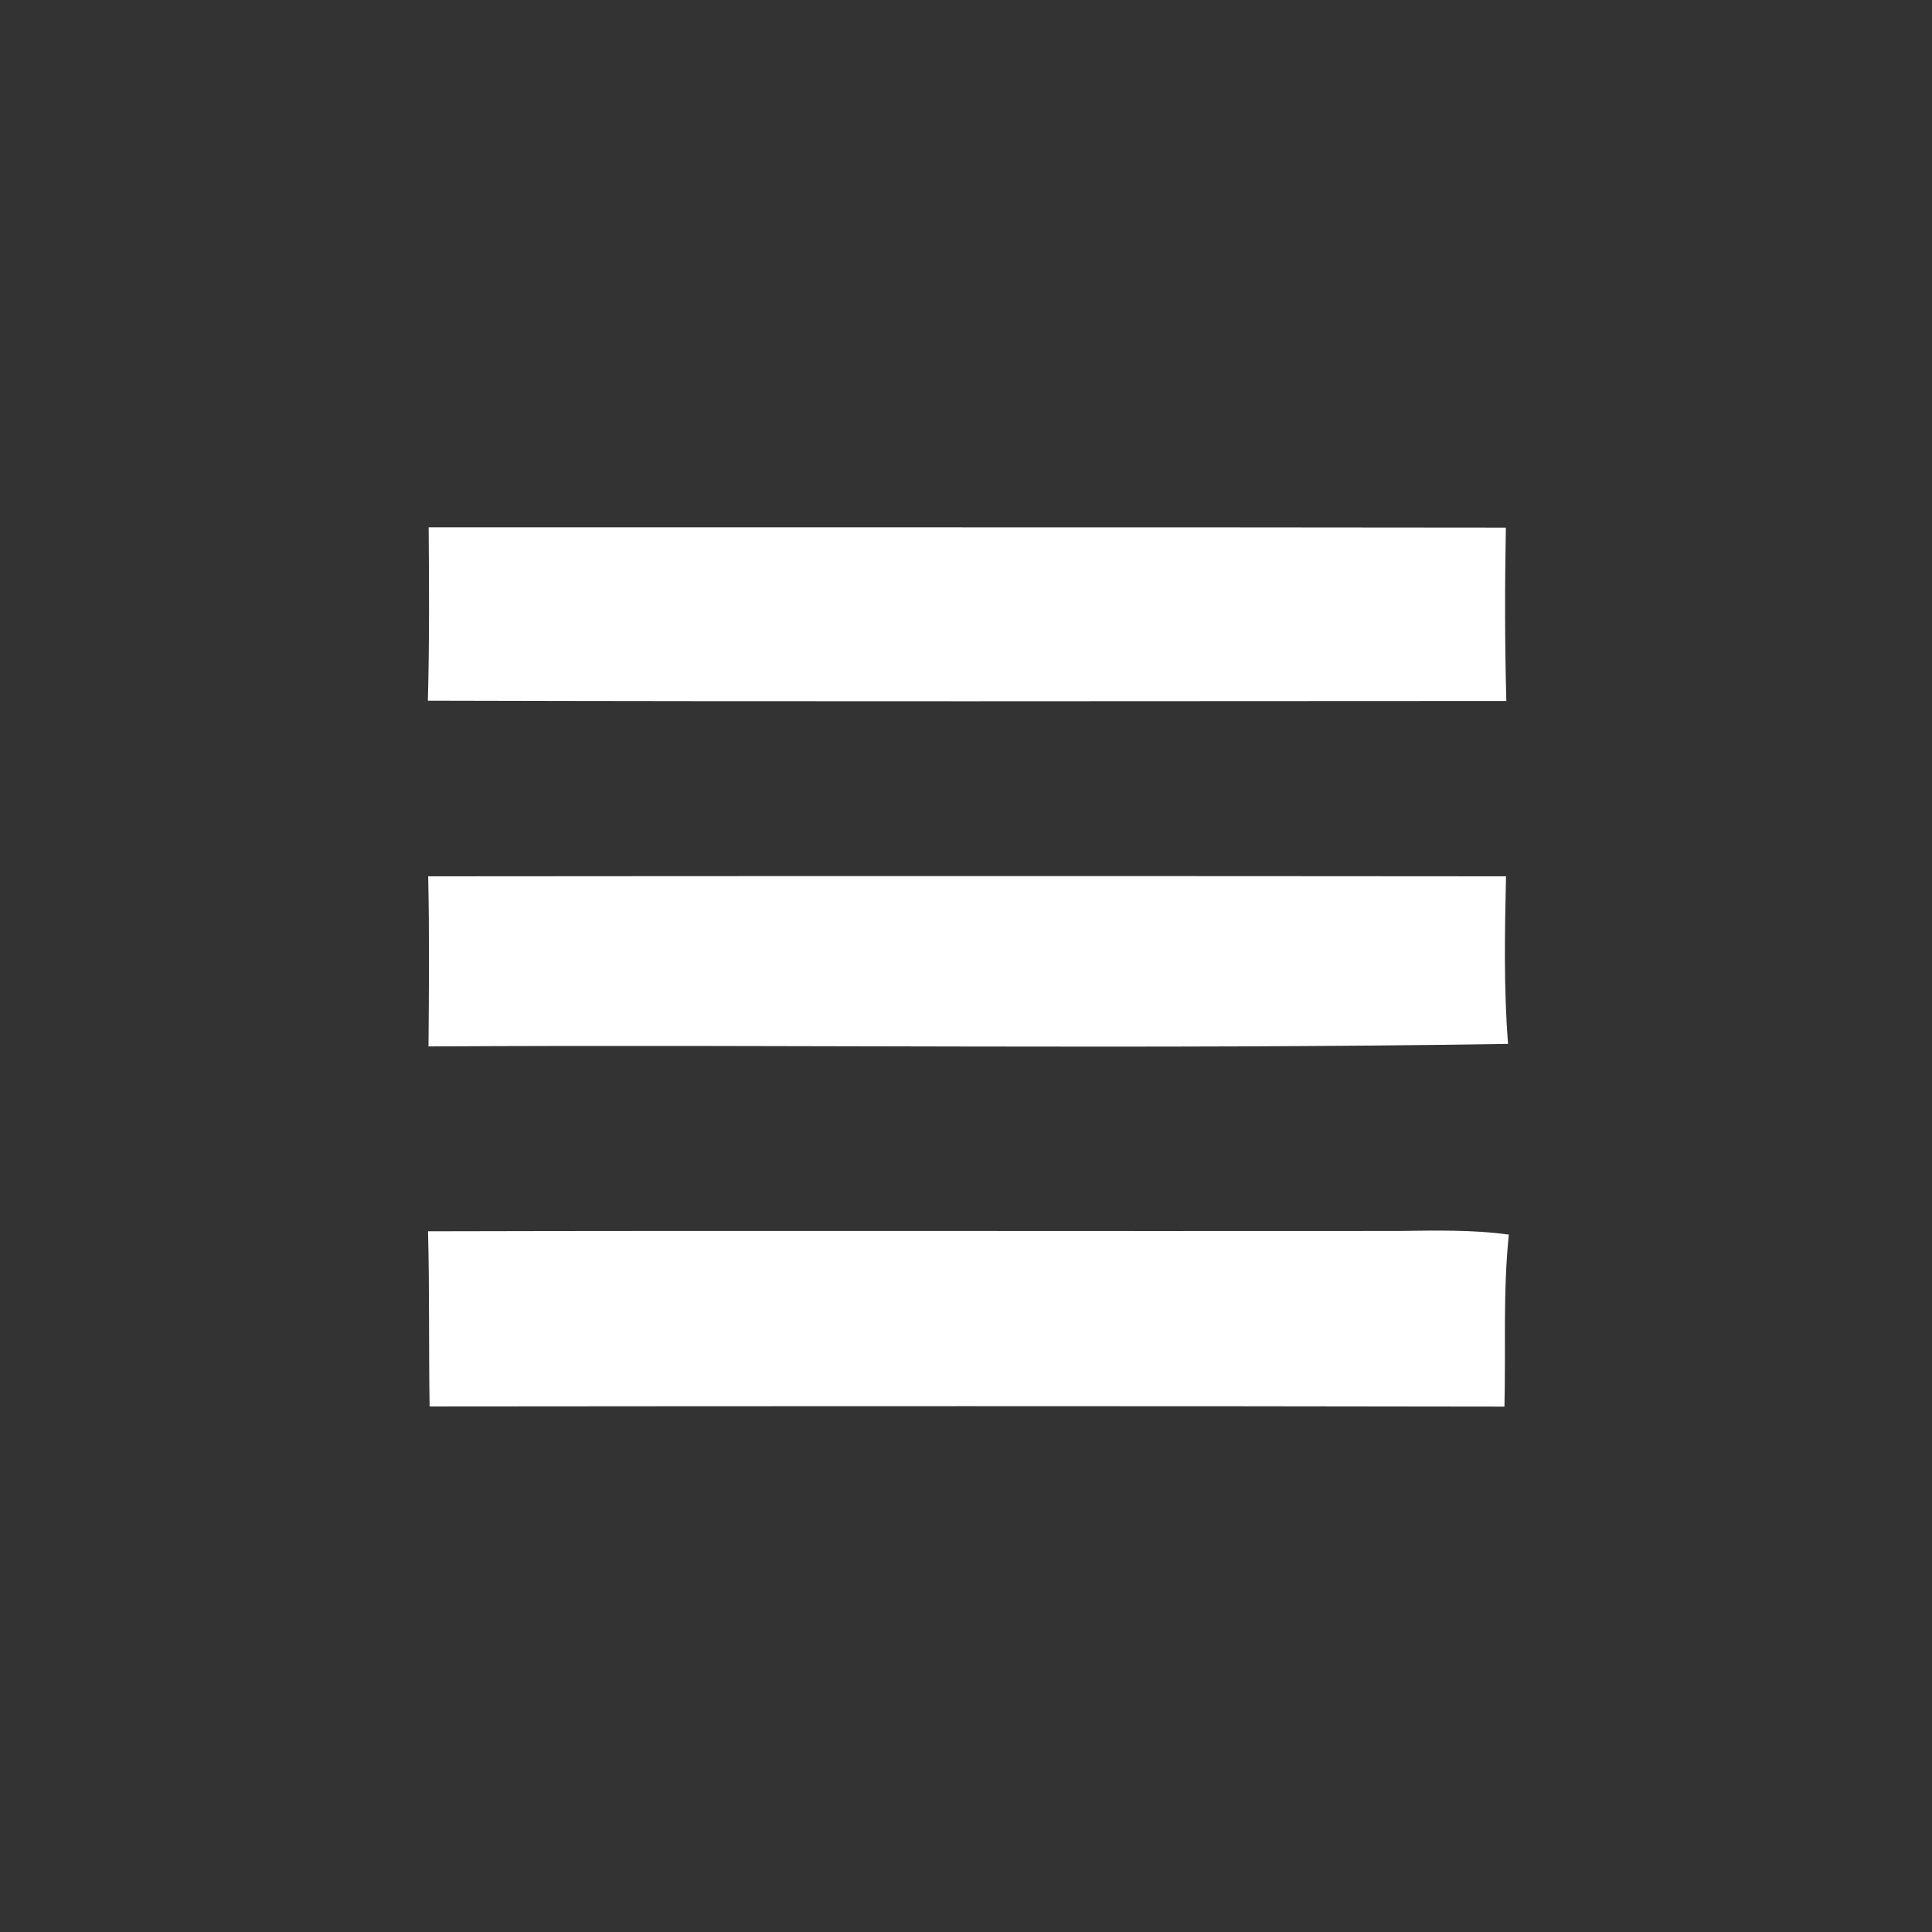
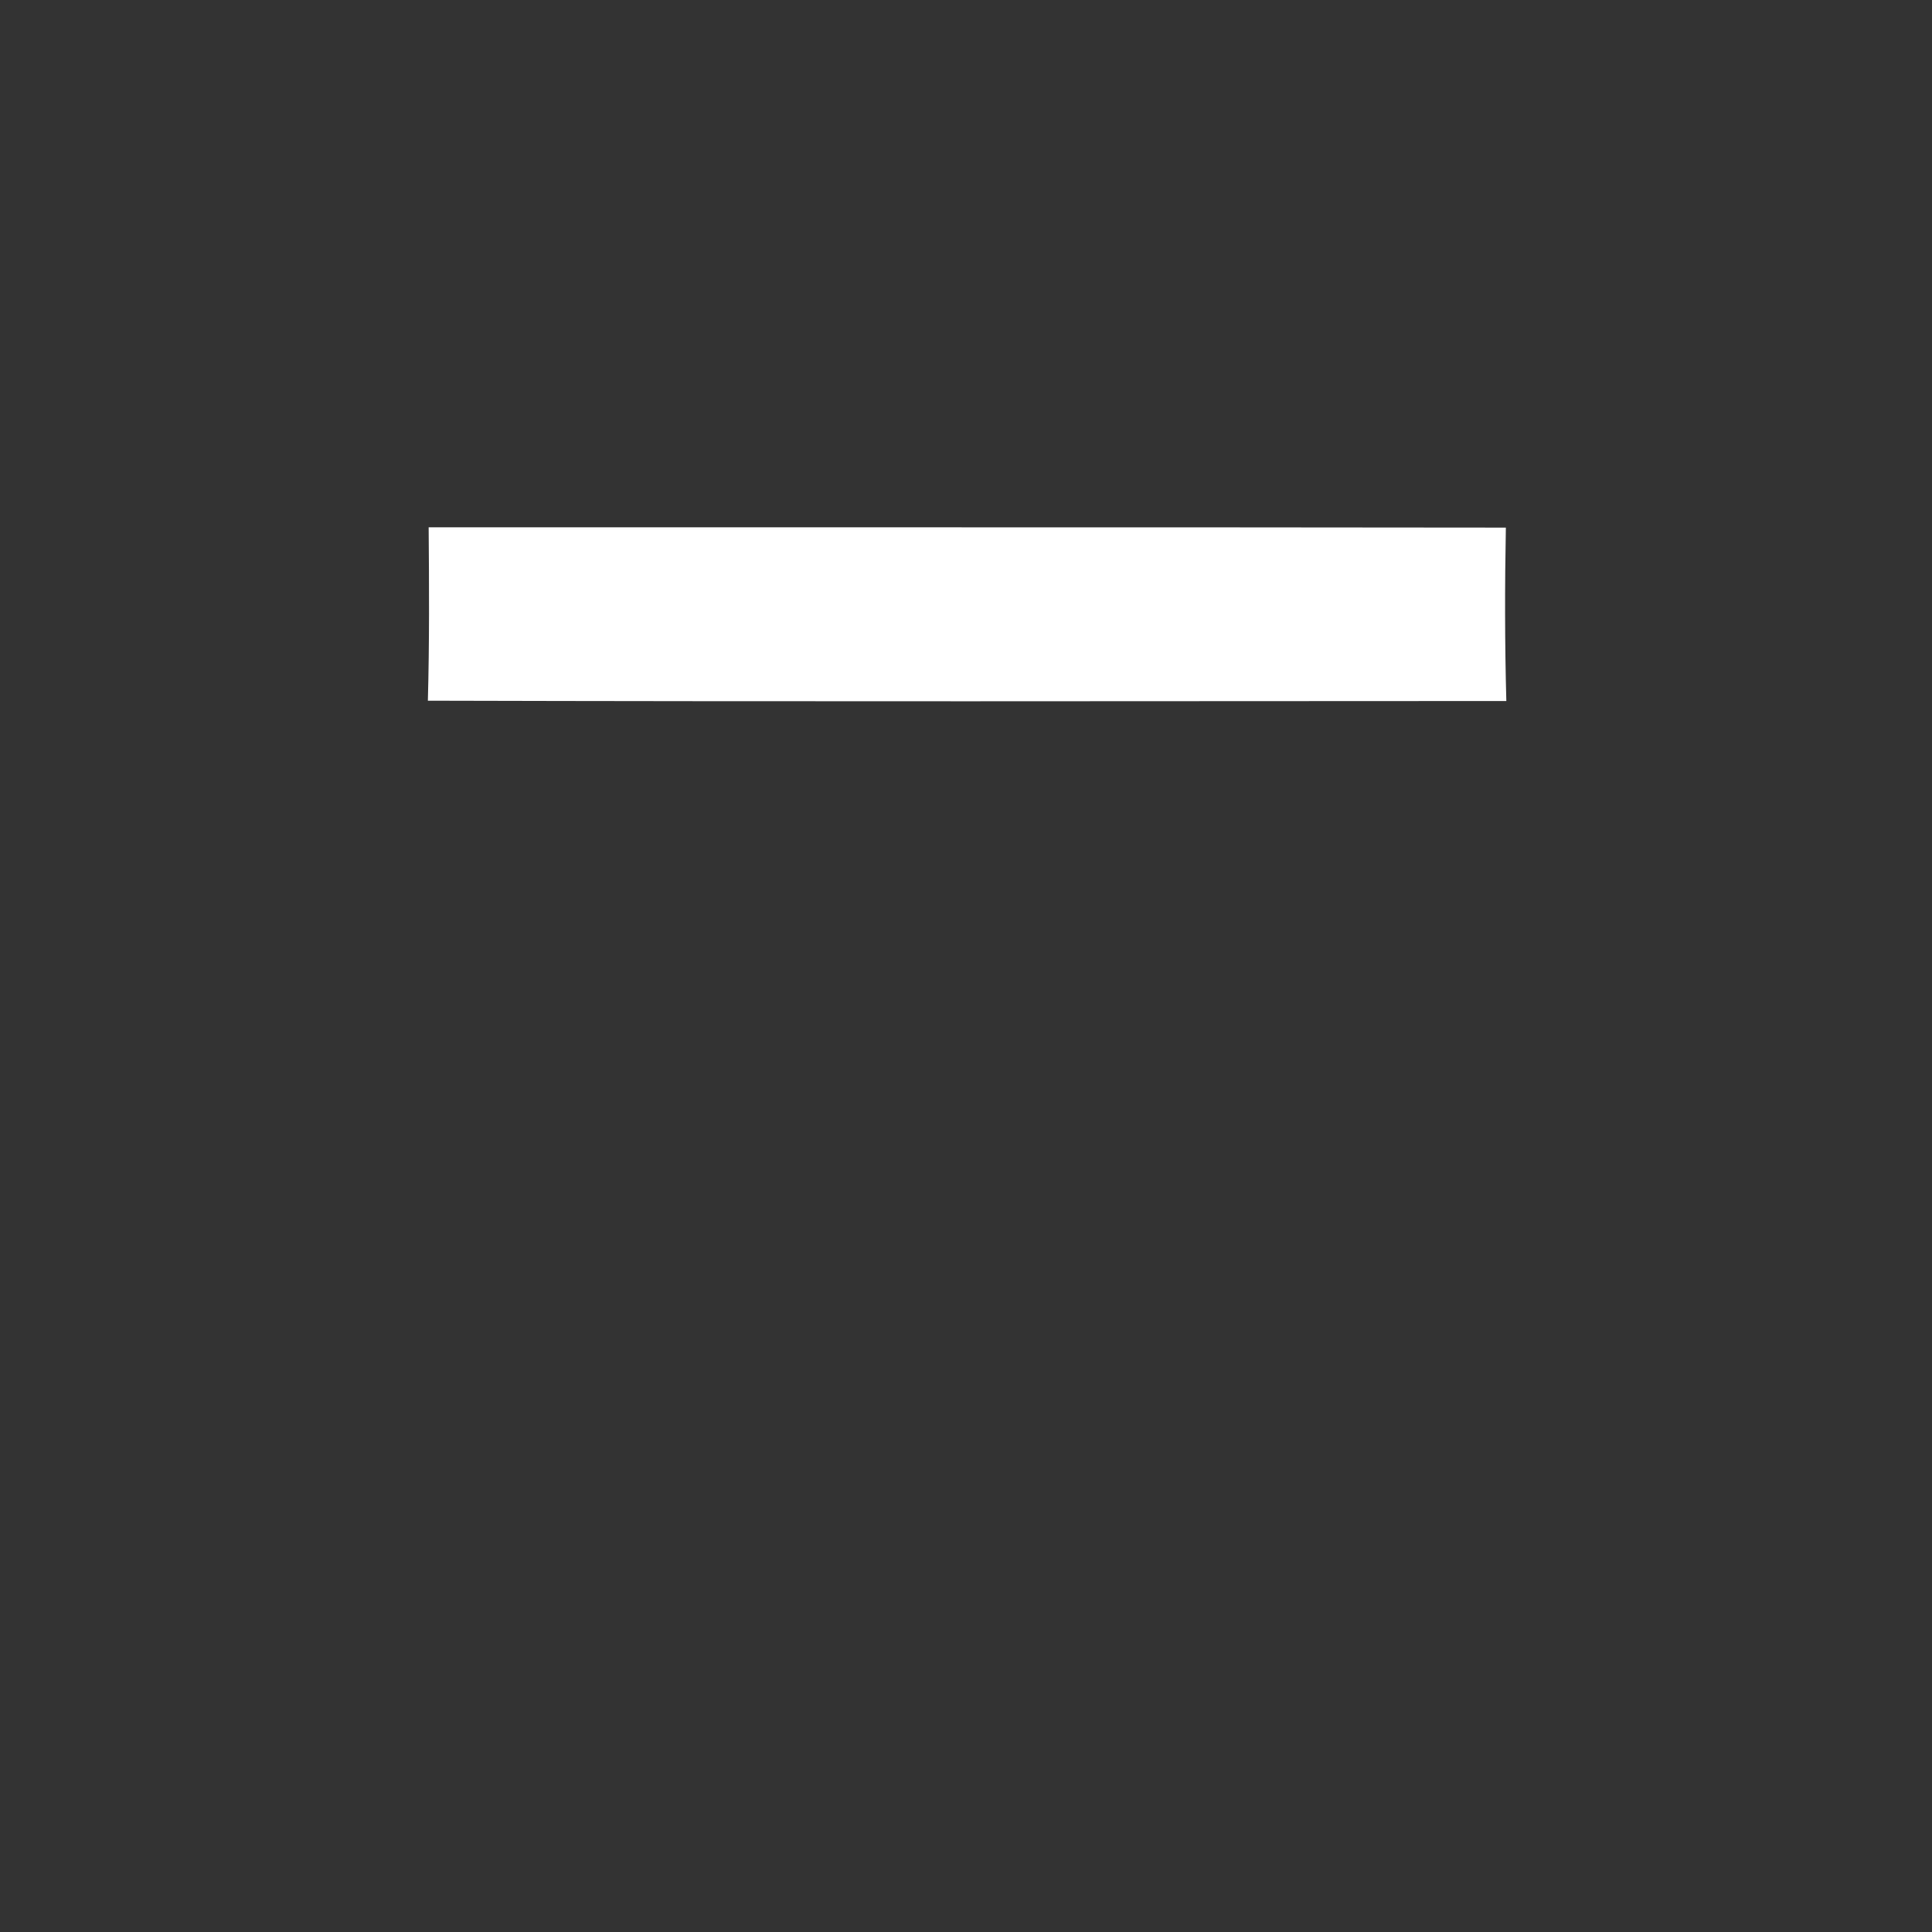
<svg xmlns="http://www.w3.org/2000/svg" width="123pt" height="123pt" viewBox="0 0 123 123" version="1.1">
  <rect x="0" y="0" width="123" height="123" fill="#333333" stroke="none" />
  <g id="#ffffffff">
    <path fill="#ffffff" opacity="1.00" d=" M 27.24 44.61 C 27.34 40.93 27.32 37.25 27.29 33.57 C 50.15 33.58 73.01 33.56 95.87 33.59 C 95.80 37.27 95.80 40.95 95.90 44.63 C 73.01 44.64 50.13 44.67 27.24 44.61 Z" />
-     <path fill="#ffffff" opacity="1.00" d=" M 27.26 55.79 C 50.13 55.77 73.01 55.77 95.88 55.79 C 95.80 59.35 95.73 62.91 96.01 66.46 C 73.11 66.82 50.19 66.49 27.28 66.62 C 27.31 63.01 27.34 59.40 27.26 55.79 Z" />
-     <path fill="#ffffff" opacity="1.00" d=" M 27.25 78.39 C 47.83 78.34 68.41 78.39 89.00 78.37 C 91.35 78.34 93.72 78.28 96.06 78.60 C 95.68 82.24 95.87 85.90 95.78 89.55 C 72.97 89.51 50.16 89.52 27.35 89.54 C 27.29 85.82 27.35 82.11 27.25 78.39 Z" />
  </g>
</svg>